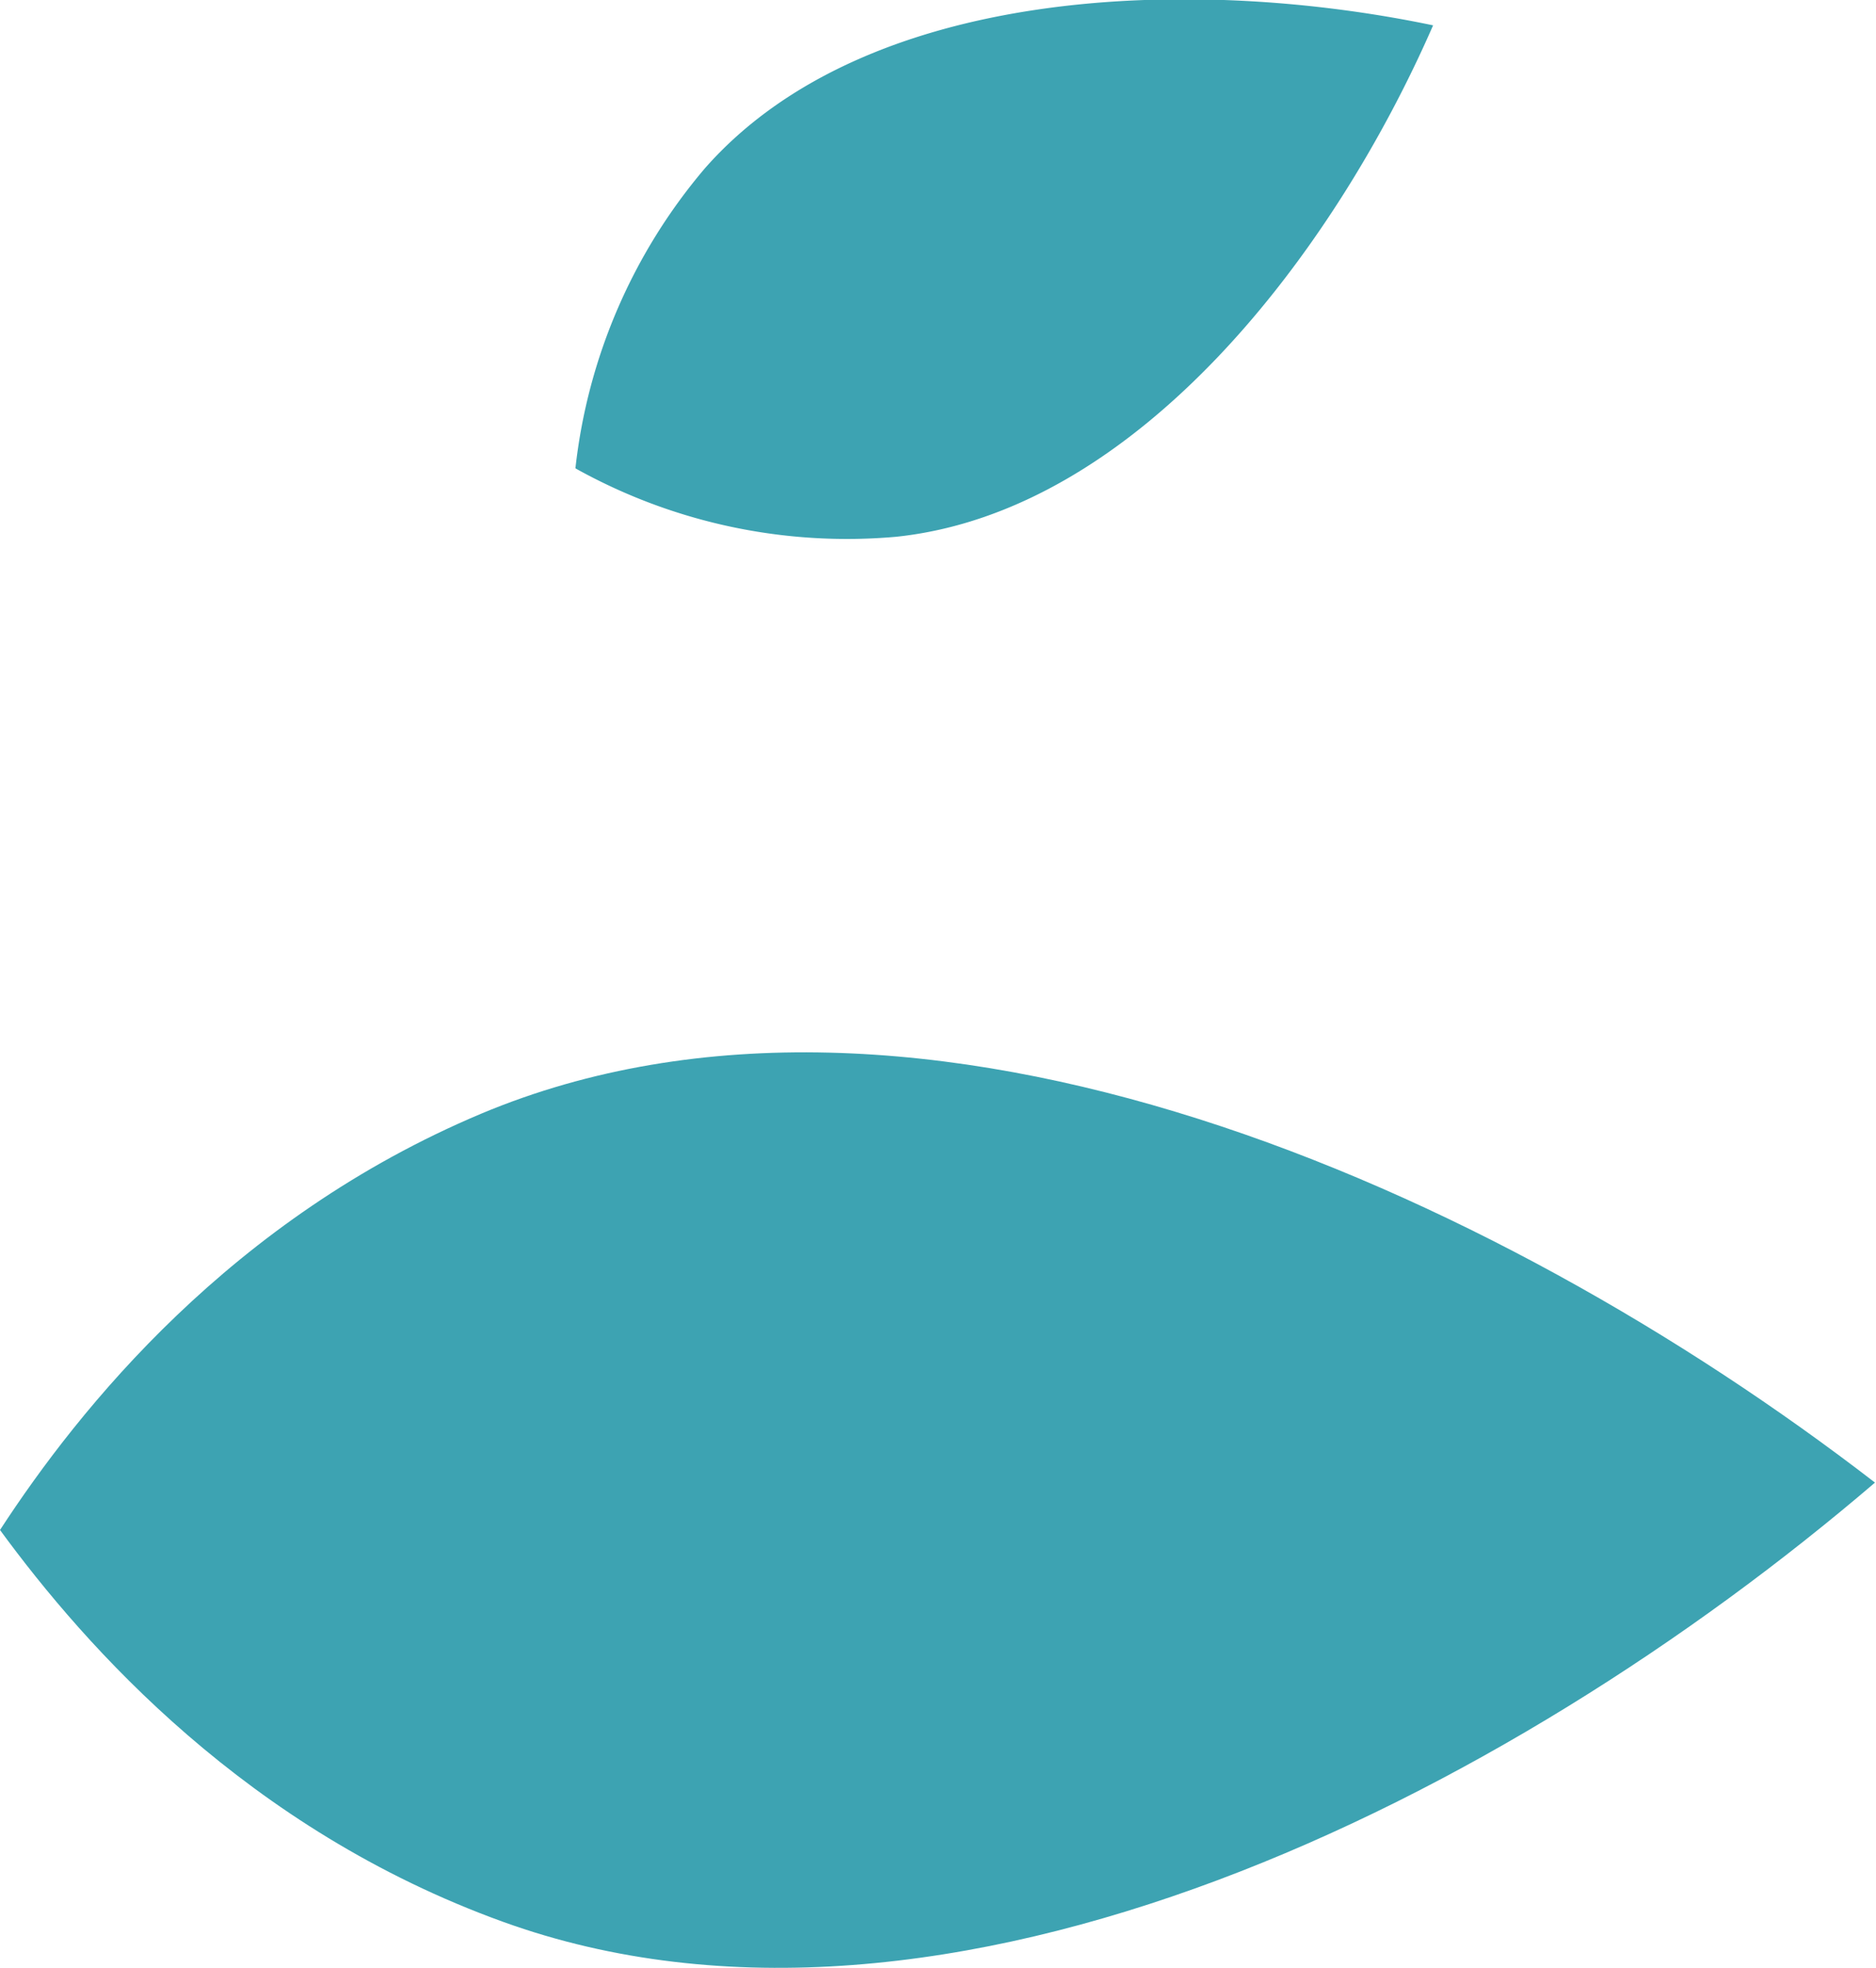
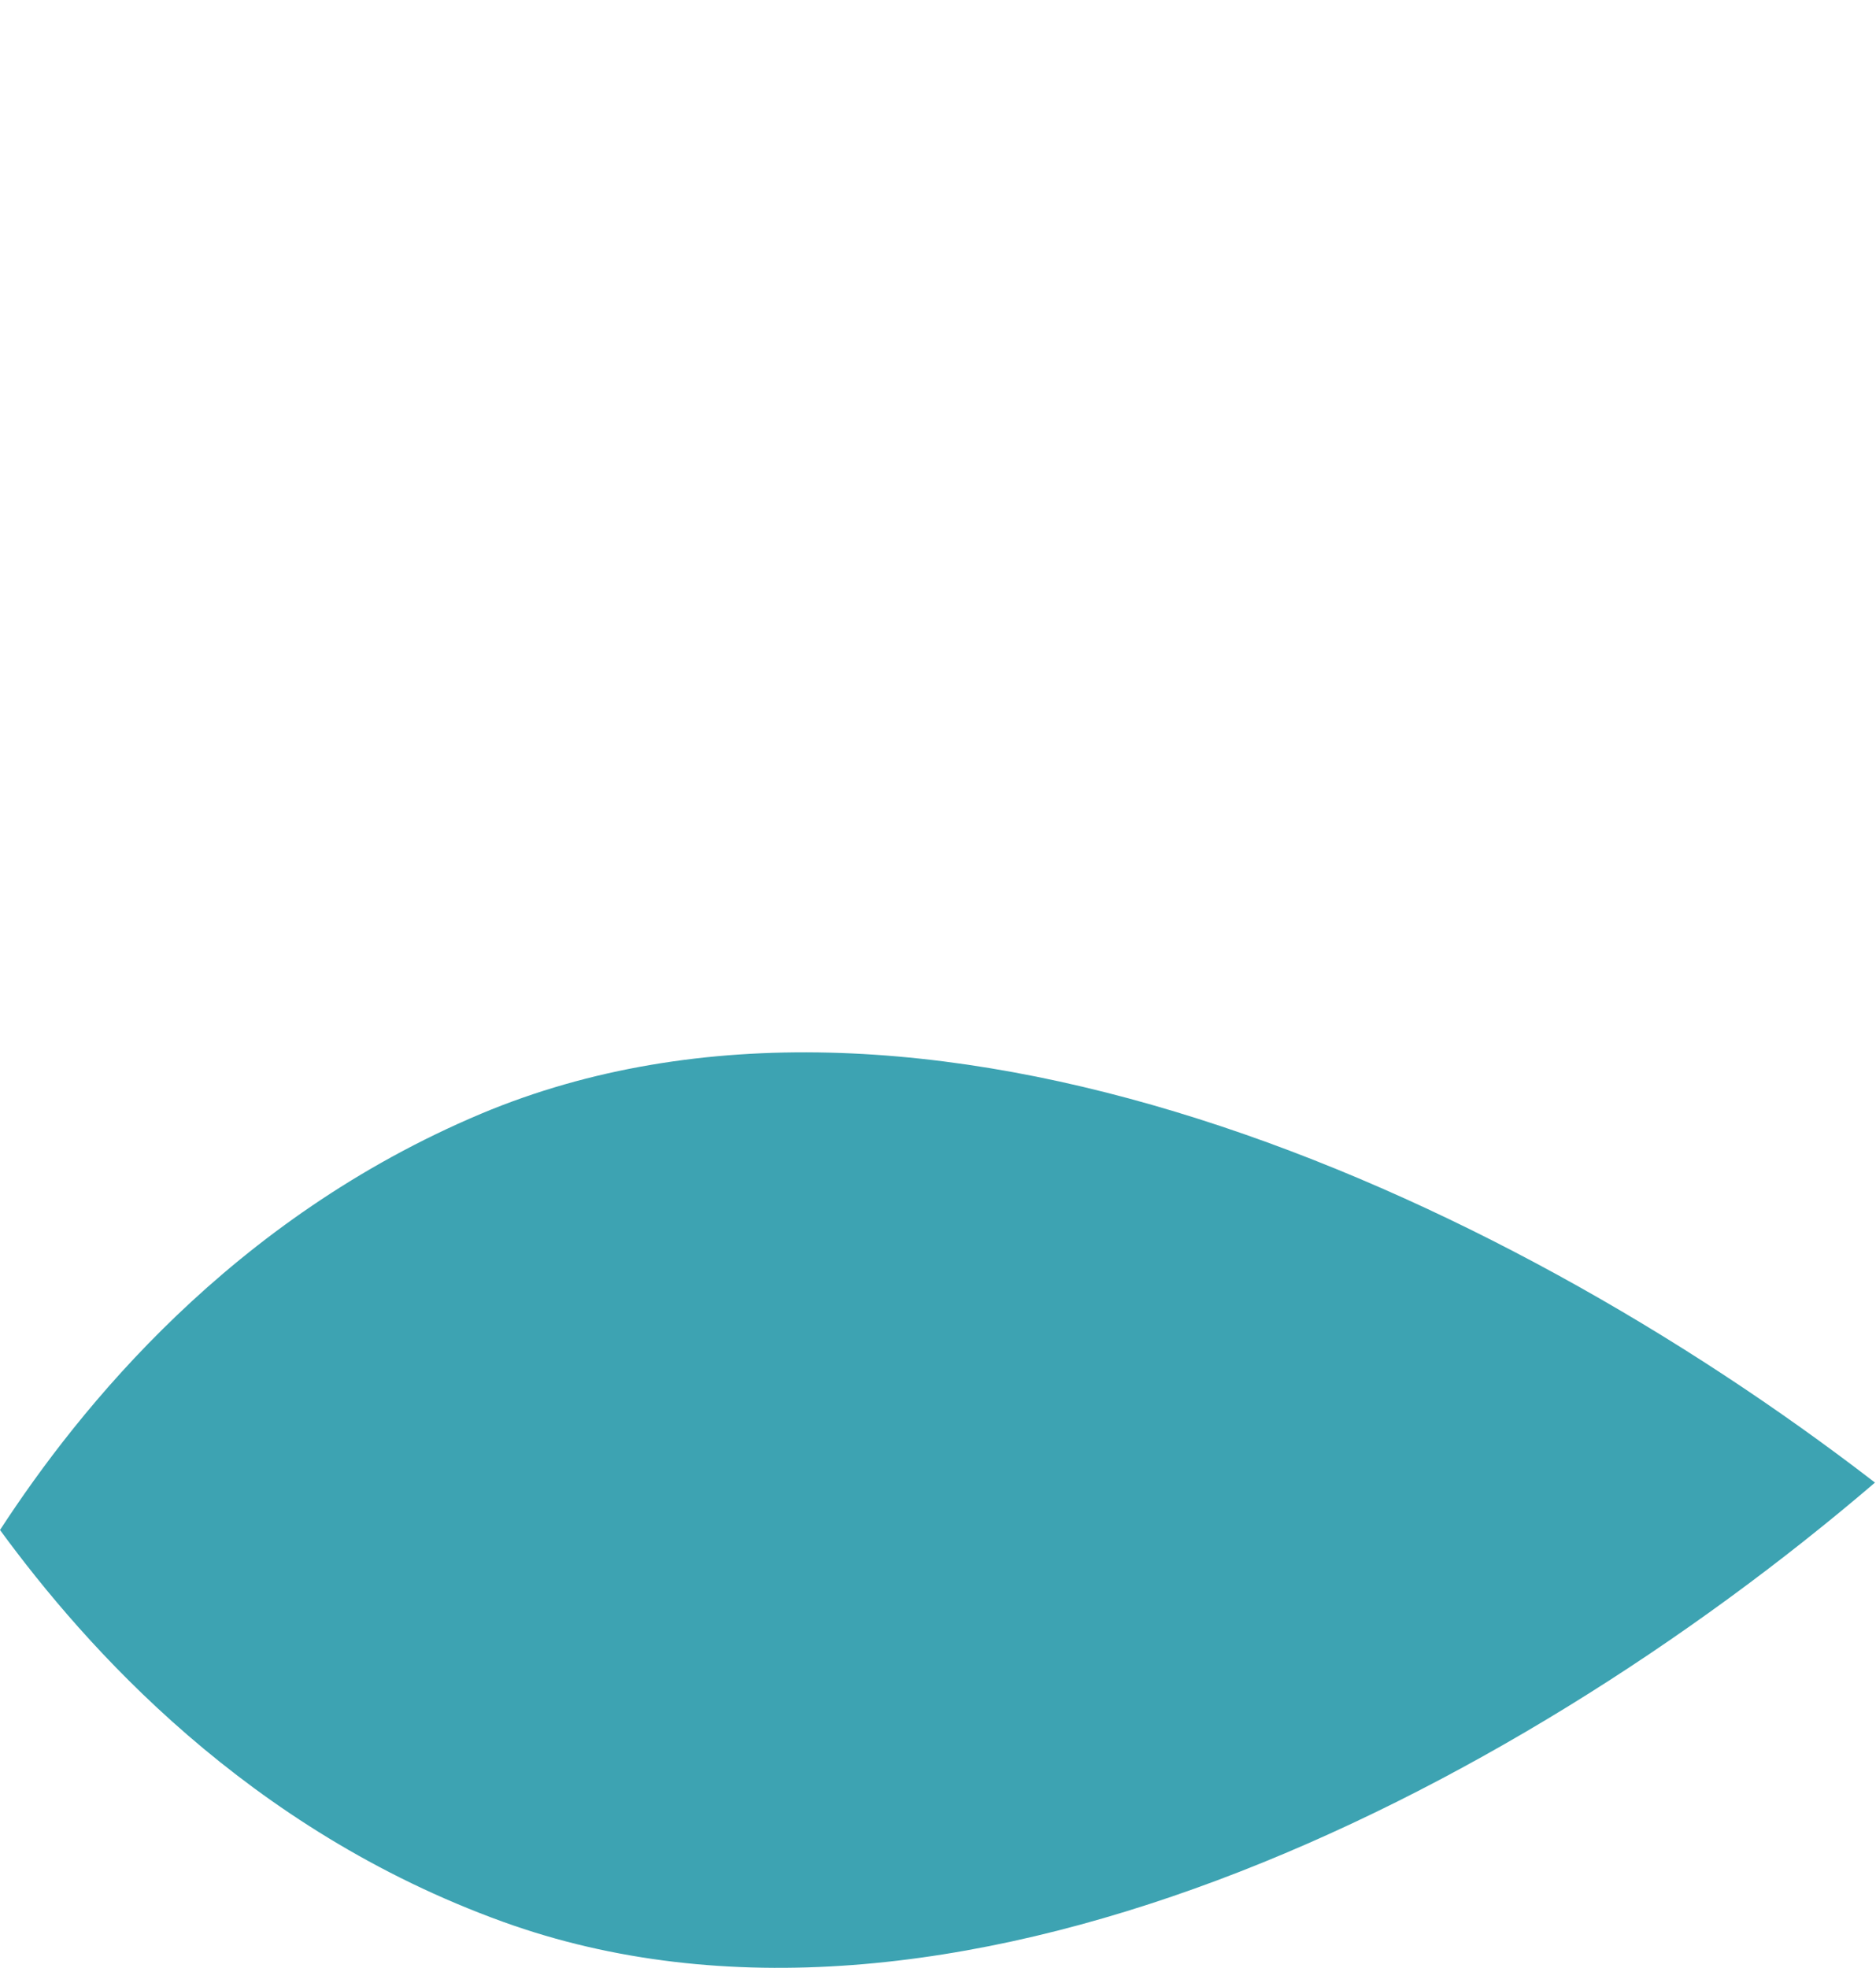
<svg xmlns="http://www.w3.org/2000/svg" viewBox="0 0 74.04 77.65">
  <defs>
    <style>.cls-1{fill:#3da3b2;}</style>
  </defs>
  <g id="Capa_2" data-name="Capa 2">
    <g id="iconos_y_logo" data-name="iconos y logo">
      <path class="cls-1" d="M74,58.5H74l0,0h0C59.49,70.92,37.34,82.15,19.85,75.83,9.75,72.18,3.39,65,0,60.37H0v0H0c3.14-4.82,9.13-12.28,19-16.43C36.21,36.73,58.9,46.85,74,58.5Z" />
-       <path class="cls-1" d="M56.56,1h0l0,0c-3.93,9-11.67,19.18-21.19,20.18a22,22,0,0,1-12.66-2.7h0A22,22,0,0,1,27.83,6.63C34.16-.55,47-1,56.56,1Z" />
    </g>
  </g>
</svg>